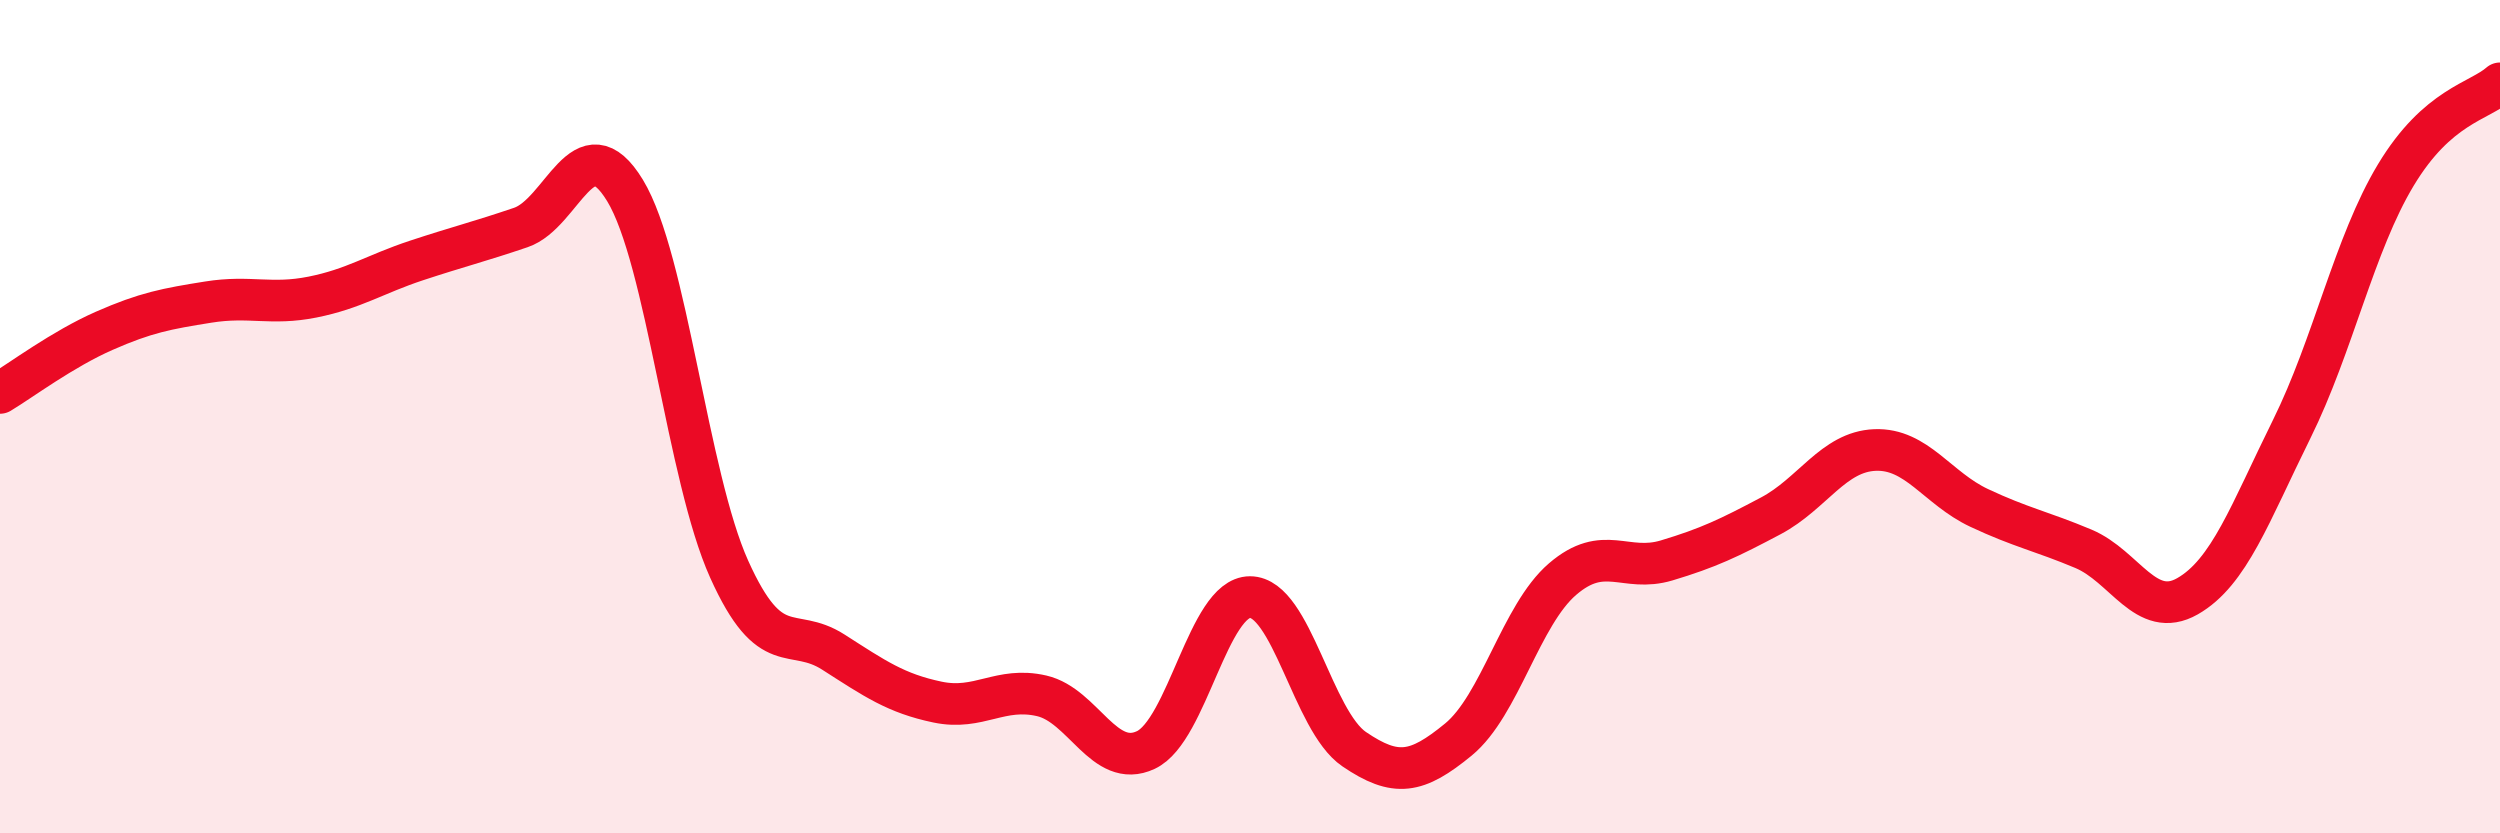
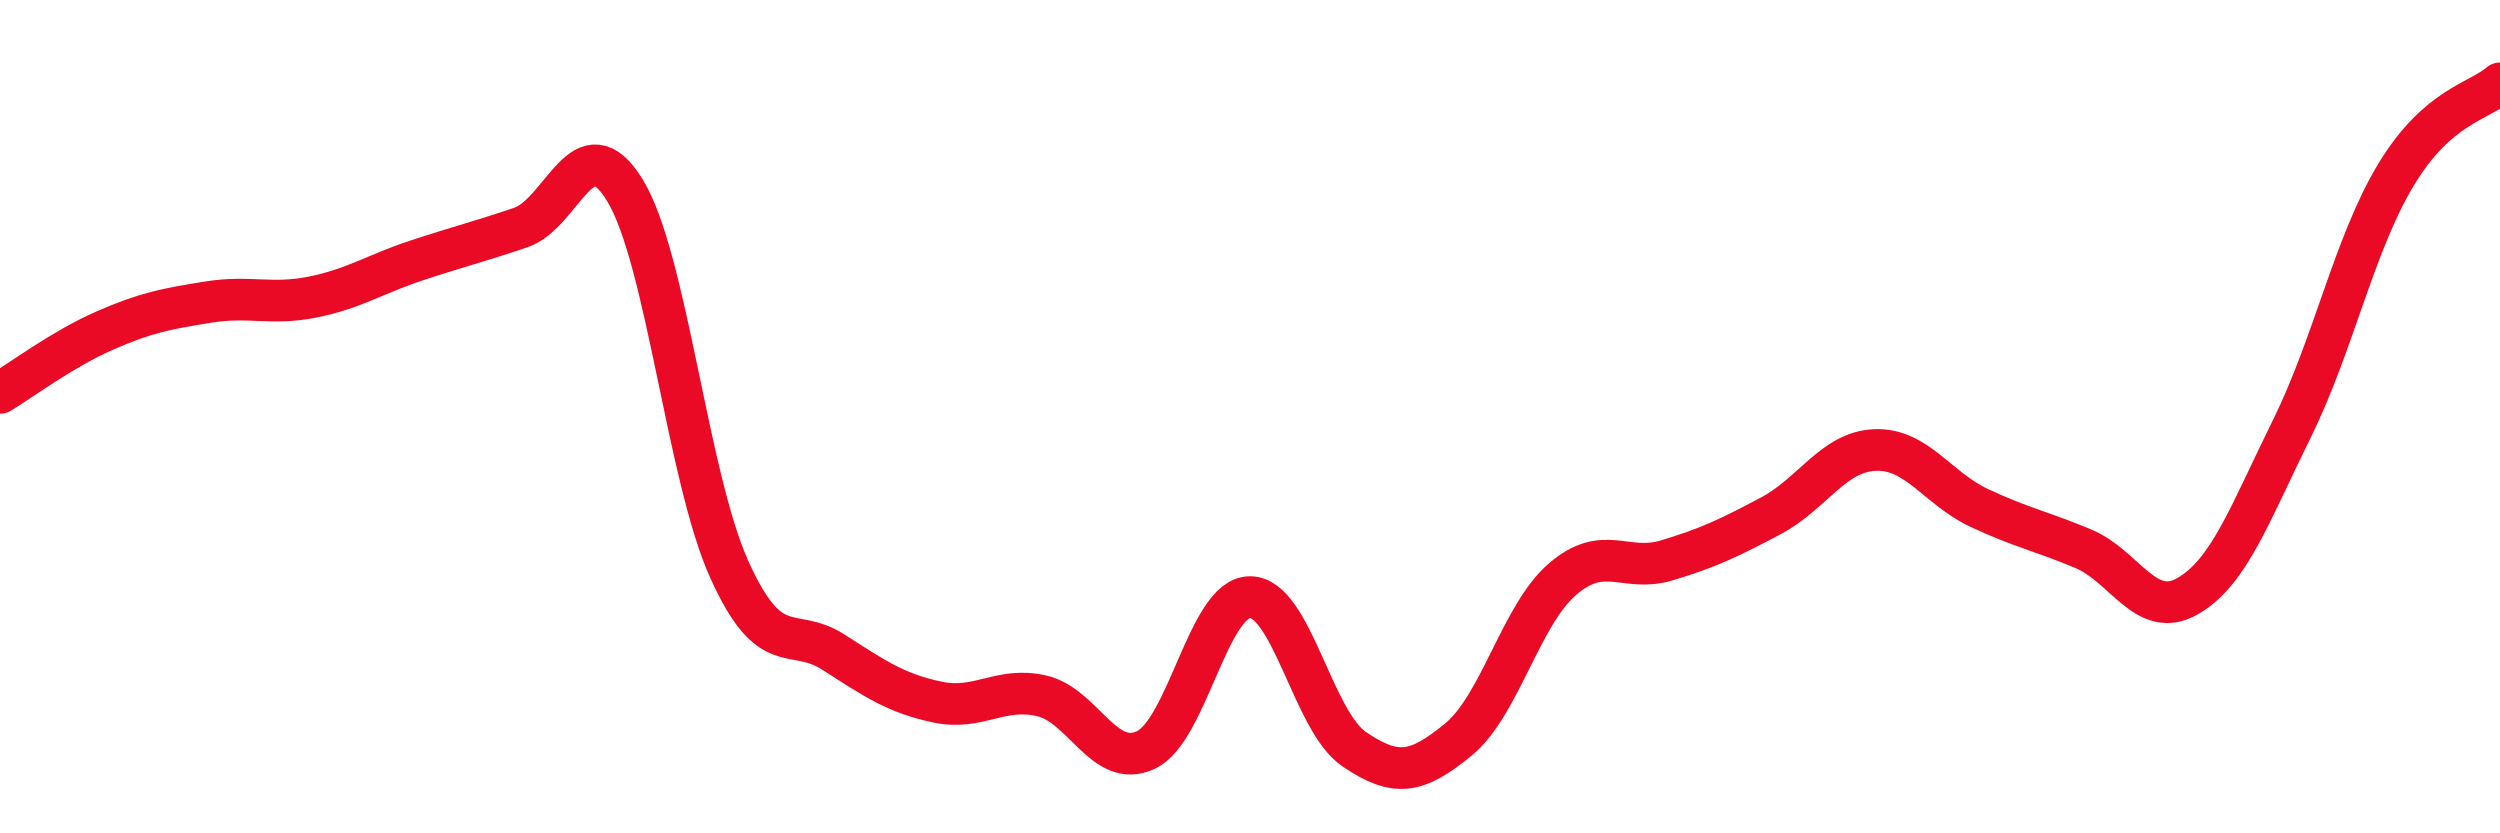
<svg xmlns="http://www.w3.org/2000/svg" width="60" height="20" viewBox="0 0 60 20">
-   <path d="M 0,9.43 C 0.5,9.13 1.5,8.38 2.5,7.94 C 3.5,7.5 4,7.41 5,7.25 C 6,7.09 6.5,7.33 7.5,7.13 C 8.5,6.93 9,6.58 10,6.25 C 11,5.92 11.5,5.8 12.5,5.46 C 13.5,5.12 14,2.93 15,4.57 C 16,6.21 16.5,11.44 17.5,13.66 C 18.5,15.88 19,15.01 20,15.65 C 21,16.29 21.5,16.64 22.5,16.85 C 23.5,17.06 24,16.47 25,16.7 C 26,16.93 26.5,18.47 27.5,18 C 28.5,17.53 29,14.33 30,14.33 C 31,14.33 31.5,17.3 32.5,17.98 C 33.5,18.66 34,18.57 35,17.75 C 36,16.93 36.5,14.76 37.5,13.9 C 38.5,13.04 39,13.75 40,13.45 C 41,13.15 41.5,12.91 42.5,12.38 C 43.5,11.85 44,10.84 45,10.8 C 46,10.76 46.5,11.72 47.5,12.19 C 48.5,12.66 49,12.75 50,13.17 C 51,13.59 51.5,14.88 52.5,14.31 C 53.5,13.74 54,12.32 55,10.3 C 56,8.28 56.5,5.86 57.5,4.2 C 58.5,2.54 59.5,2.44 60,2L60 20L0 20Z" fill="#EB0A25" opacity="0.1" stroke-linecap="round" stroke-linejoin="round" />
  <path d="M 0,9.43 C 0.5,9.13 1.5,8.38 2.5,7.94 C 3.5,7.5 4,7.41 5,7.25 C 6,7.09 6.5,7.33 7.5,7.13 C 8.5,6.93 9,6.58 10,6.25 C 11,5.92 11.5,5.8 12.5,5.46 C 13.5,5.12 14,2.93 15,4.57 C 16,6.21 16.5,11.44 17.5,13.66 C 18.5,15.88 19,15.01 20,15.65 C 21,16.29 21.5,16.64 22.5,16.85 C 23.5,17.06 24,16.47 25,16.7 C 26,16.93 26.5,18.47 27.5,18 C 28.5,17.53 29,14.33 30,14.33 C 31,14.33 31.5,17.3 32.5,17.98 C 33.5,18.66 34,18.57 35,17.75 C 36,16.93 36.5,14.76 37.5,13.9 C 38.5,13.04 39,13.75 40,13.45 C 41,13.15 41.5,12.91 42.5,12.38 C 43.5,11.85 44,10.84 45,10.8 C 46,10.76 46.5,11.72 47.5,12.19 C 48.5,12.66 49,12.75 50,13.17 C 51,13.59 51.5,14.88 52.5,14.31 C 53.5,13.74 54,12.32 55,10.3 C 56,8.28 56.5,5.86 57.5,4.2 C 58.5,2.54 59.5,2.44 60,2" stroke="#EB0A25" stroke-width="1" fill="none" stroke-linecap="round" stroke-linejoin="round" />
</svg>